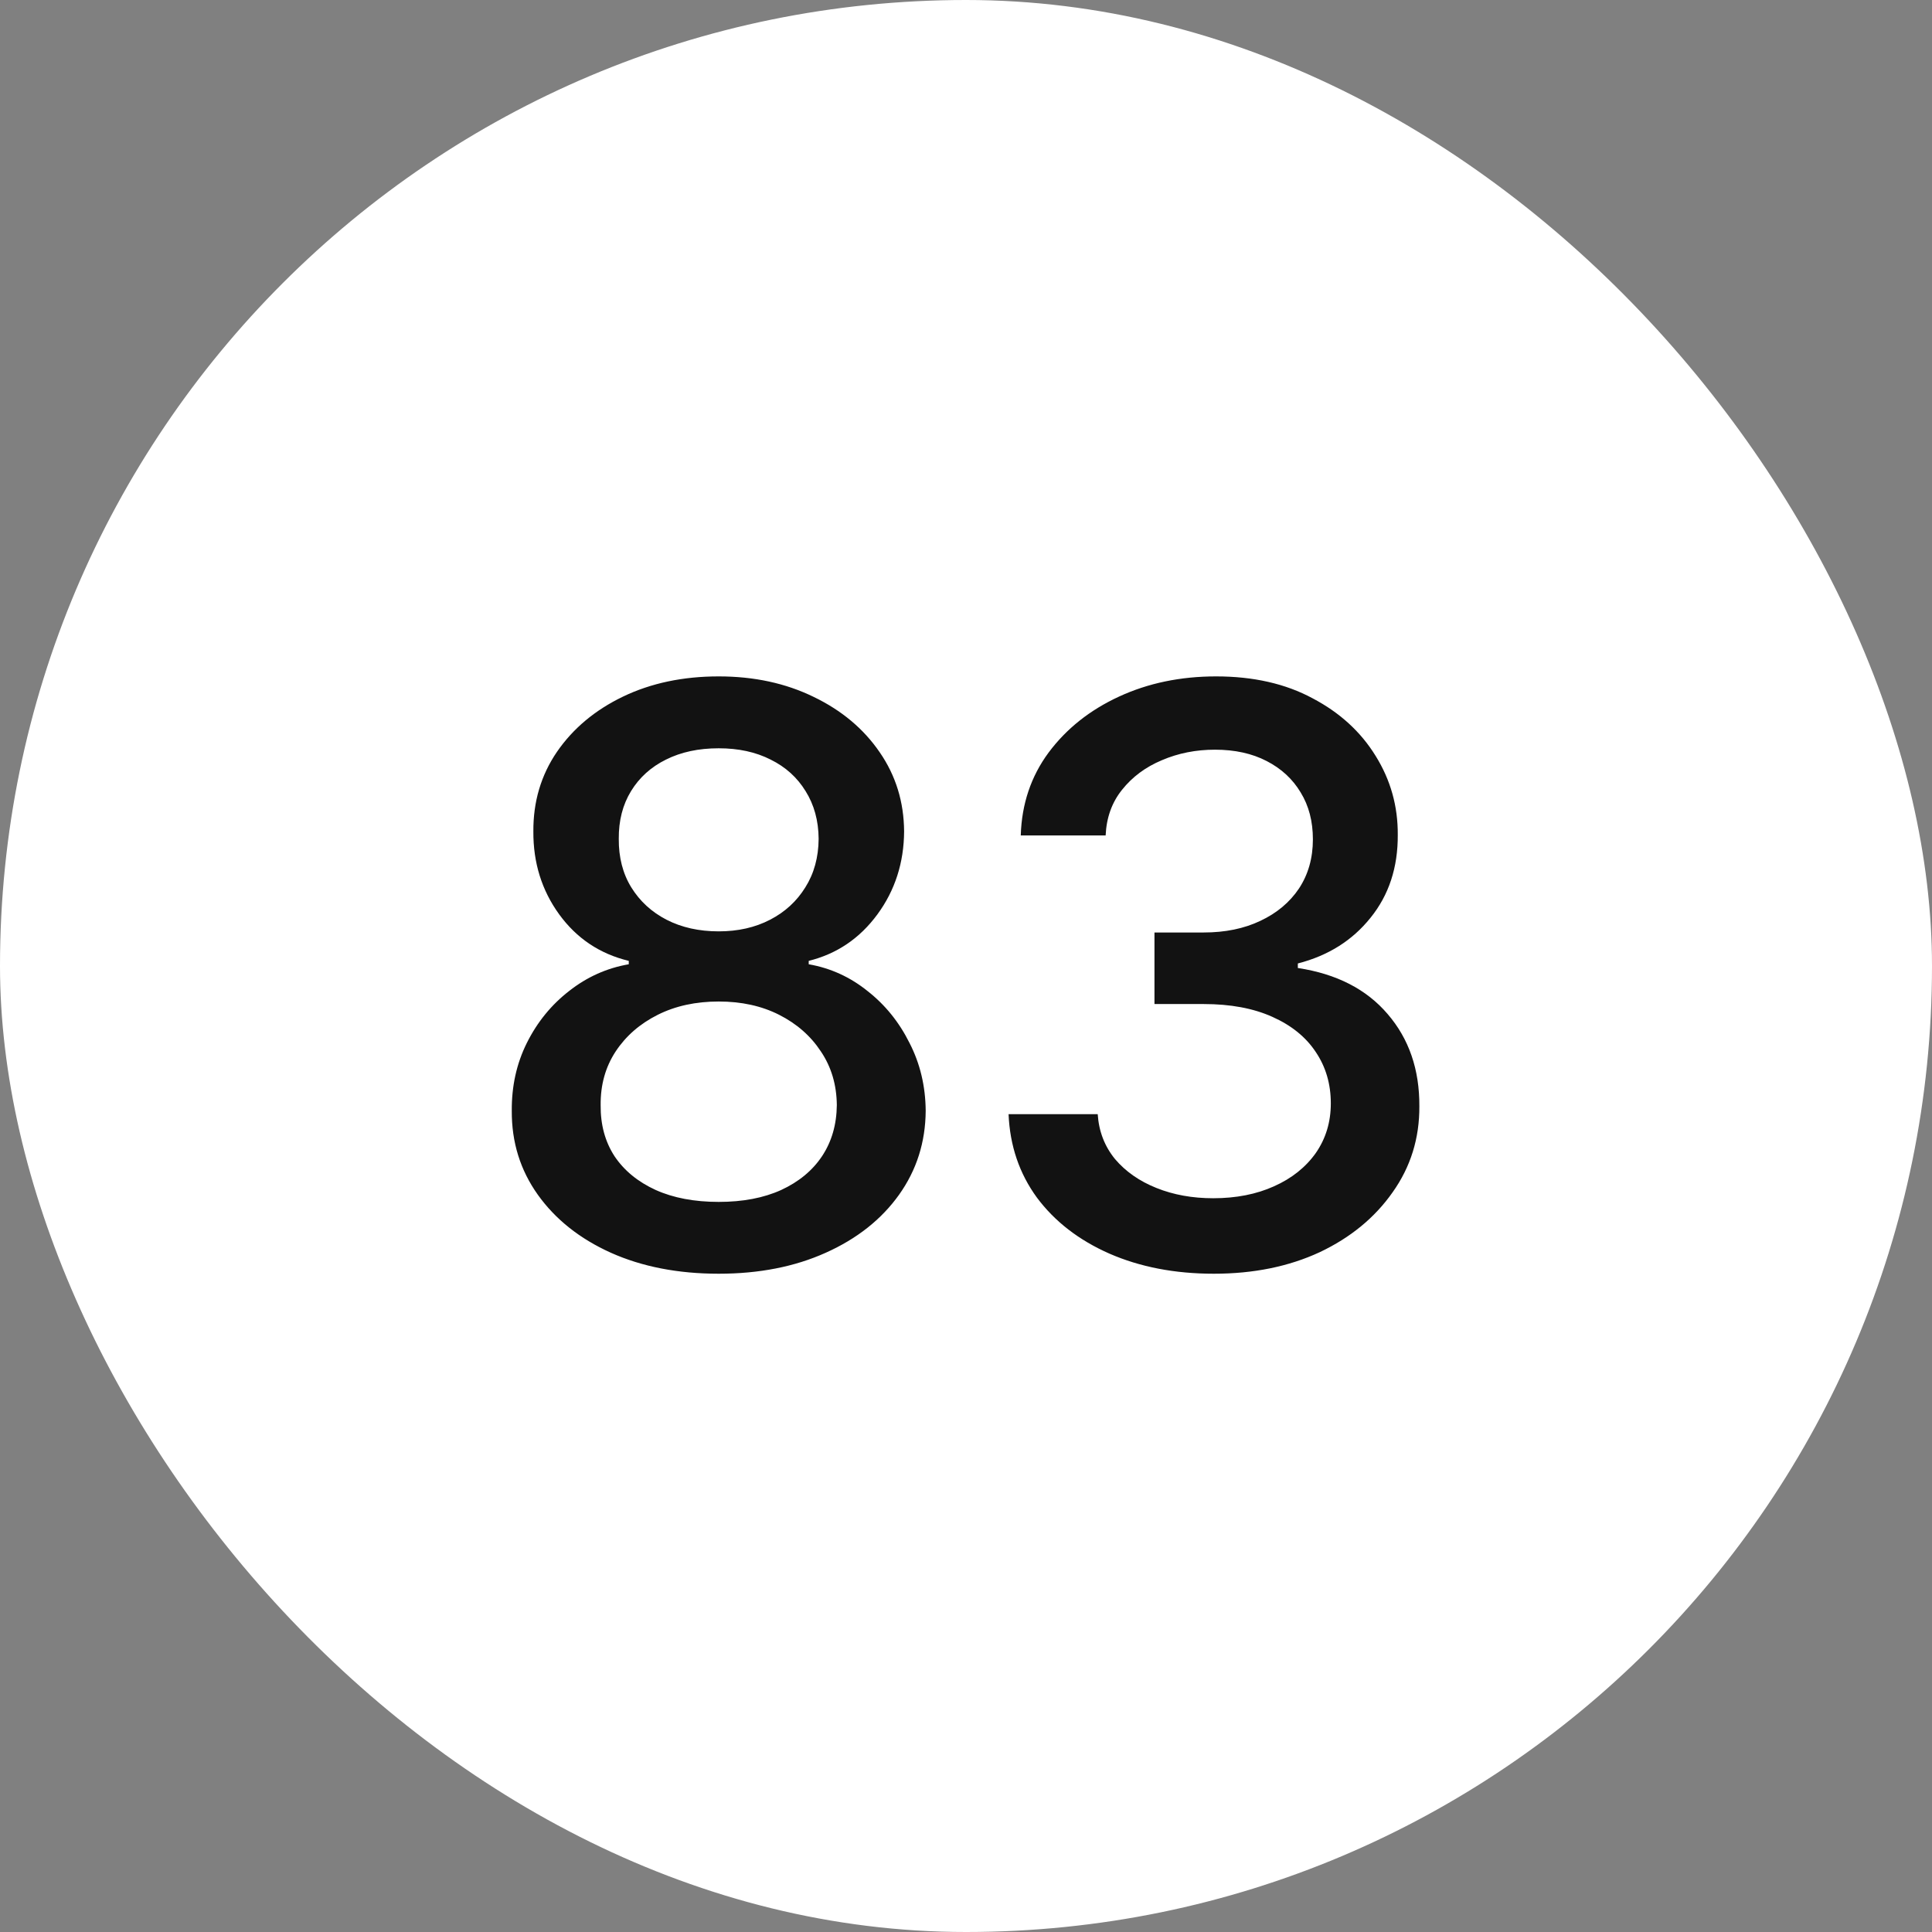
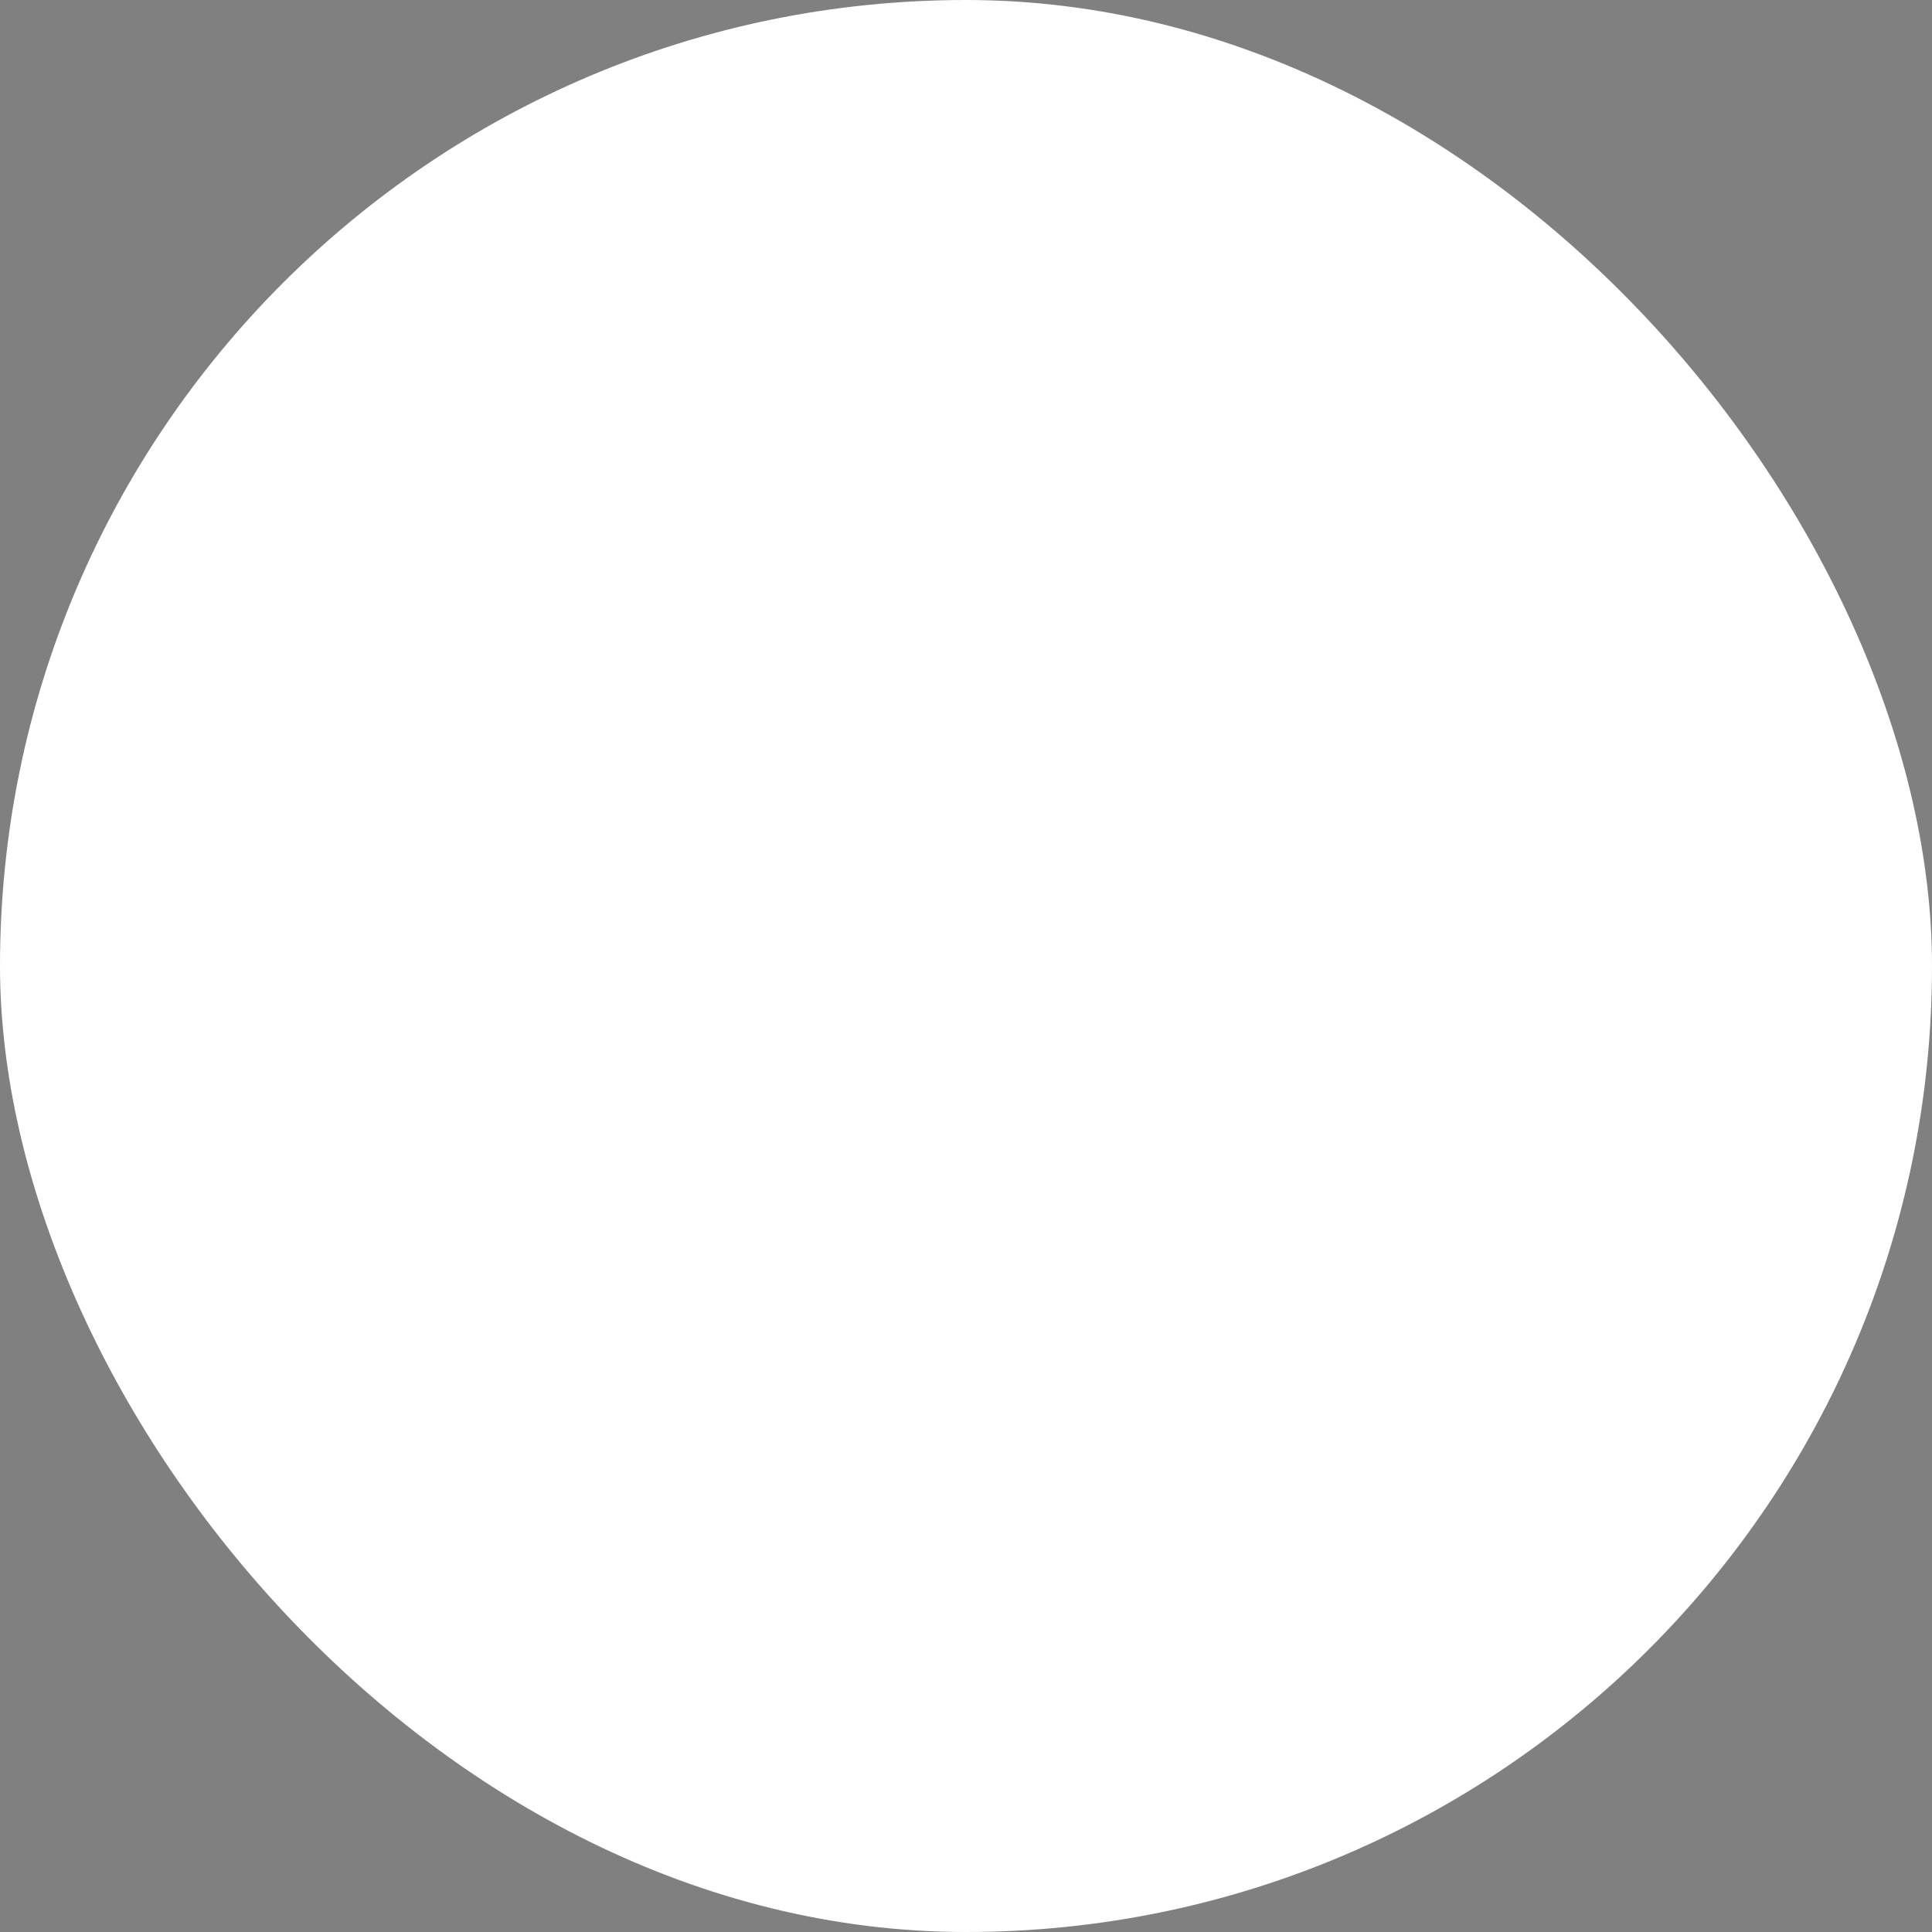
<svg xmlns="http://www.w3.org/2000/svg" width="29" height="29" viewBox="0 0 29 29" fill="none">
  <rect x="0" y="0" width="29" height="29" fill="#808080" stroke="none" />
  <rect width="29" height="29" rx="14.5" fill="white" />
-   <path d="M10.788 19.119C10.178 19.119 9.638 19.014 9.169 18.804C8.703 18.594 8.338 18.304 8.074 17.935C7.81 17.565 7.679 17.145 7.682 16.673C7.679 16.304 7.754 15.964 7.908 15.655C8.064 15.342 8.276 15.082 8.543 14.875C8.81 14.665 9.108 14.531 9.438 14.474V14.423C9.003 14.318 8.655 14.085 8.393 13.724C8.132 13.364 8.003 12.949 8.006 12.48C8.003 12.034 8.121 11.636 8.359 11.287C8.601 10.935 8.932 10.658 9.352 10.456C9.773 10.254 10.251 10.153 10.788 10.153C11.32 10.153 11.794 10.256 12.212 10.46C12.632 10.662 12.963 10.939 13.204 11.291C13.446 11.641 13.568 12.037 13.571 12.48C13.568 12.949 13.435 13.364 13.171 13.724C12.906 14.085 12.562 14.318 12.139 14.423V14.474C12.466 14.531 12.76 14.665 13.021 14.875C13.286 15.082 13.496 15.342 13.652 15.655C13.811 15.964 13.892 16.304 13.895 16.673C13.892 17.145 13.758 17.565 13.494 17.935C13.23 18.304 12.864 18.594 12.395 18.804C11.929 19.014 11.393 19.119 10.788 19.119ZM10.788 18.041C11.149 18.041 11.462 17.982 11.726 17.862C11.99 17.74 12.195 17.571 12.339 17.355C12.484 17.136 12.558 16.881 12.561 16.588C12.558 16.284 12.479 16.016 12.322 15.783C12.169 15.55 11.96 15.367 11.696 15.233C11.432 15.099 11.129 15.033 10.788 15.033C10.445 15.033 10.139 15.099 9.872 15.233C9.605 15.367 9.395 15.55 9.241 15.783C9.088 16.016 9.013 16.284 9.016 16.588C9.013 16.881 9.082 17.136 9.224 17.355C9.369 17.571 9.575 17.74 9.842 17.862C10.109 17.982 10.425 18.041 10.788 18.041ZM10.788 13.98C11.078 13.98 11.335 13.922 11.56 13.805C11.784 13.689 11.96 13.527 12.088 13.32C12.219 13.112 12.286 12.869 12.288 12.591C12.286 12.318 12.22 12.079 12.092 11.875C11.967 11.671 11.793 11.513 11.568 11.402C11.344 11.288 11.084 11.232 10.788 11.232C10.487 11.232 10.223 11.288 9.996 11.402C9.771 11.513 9.597 11.671 9.472 11.875C9.347 12.079 9.286 12.318 9.288 12.591C9.286 12.869 9.348 13.112 9.476 13.32C9.604 13.527 9.78 13.689 10.004 13.805C10.232 13.922 10.493 13.98 10.788 13.98ZM18.22 19.119C17.635 19.119 17.112 19.018 16.652 18.817C16.194 18.615 15.832 18.335 15.565 17.977C15.301 17.616 15.159 17.199 15.139 16.724H16.477C16.494 16.983 16.581 17.207 16.737 17.398C16.896 17.585 17.103 17.73 17.359 17.832C17.615 17.935 17.899 17.986 18.211 17.986C18.555 17.986 18.859 17.926 19.123 17.807C19.39 17.688 19.599 17.521 19.75 17.308C19.9 17.092 19.976 16.844 19.976 16.562C19.976 16.27 19.9 16.013 19.75 15.791C19.602 15.567 19.385 15.391 19.098 15.263C18.814 15.135 18.47 15.071 18.067 15.071H17.329V13.997H18.067C18.39 13.997 18.674 13.939 18.919 13.822C19.166 13.706 19.359 13.544 19.498 13.337C19.637 13.126 19.707 12.881 19.707 12.599C19.707 12.329 19.646 12.095 19.524 11.896C19.404 11.695 19.234 11.537 19.012 11.423C18.794 11.31 18.535 11.253 18.237 11.253C17.953 11.253 17.687 11.305 17.44 11.411C17.196 11.513 16.997 11.661 16.843 11.854C16.69 12.044 16.608 12.273 16.596 12.54H15.322C15.336 12.068 15.476 11.653 15.74 11.296C16.007 10.938 16.359 10.658 16.797 10.456C17.234 10.254 17.72 10.153 18.254 10.153C18.814 10.153 19.297 10.263 19.703 10.482C20.112 10.697 20.427 10.986 20.649 11.347C20.873 11.707 20.984 12.102 20.981 12.531C20.984 13.02 20.848 13.435 20.572 13.776C20.299 14.117 19.936 14.345 19.481 14.462V14.53C20.061 14.618 20.51 14.848 20.828 15.22C21.149 15.592 21.308 16.054 21.305 16.605C21.308 17.085 21.174 17.516 20.904 17.896C20.637 18.277 20.272 18.577 19.809 18.796C19.346 19.011 18.817 19.119 18.22 19.119Z" fill="#121212" />
</svg>